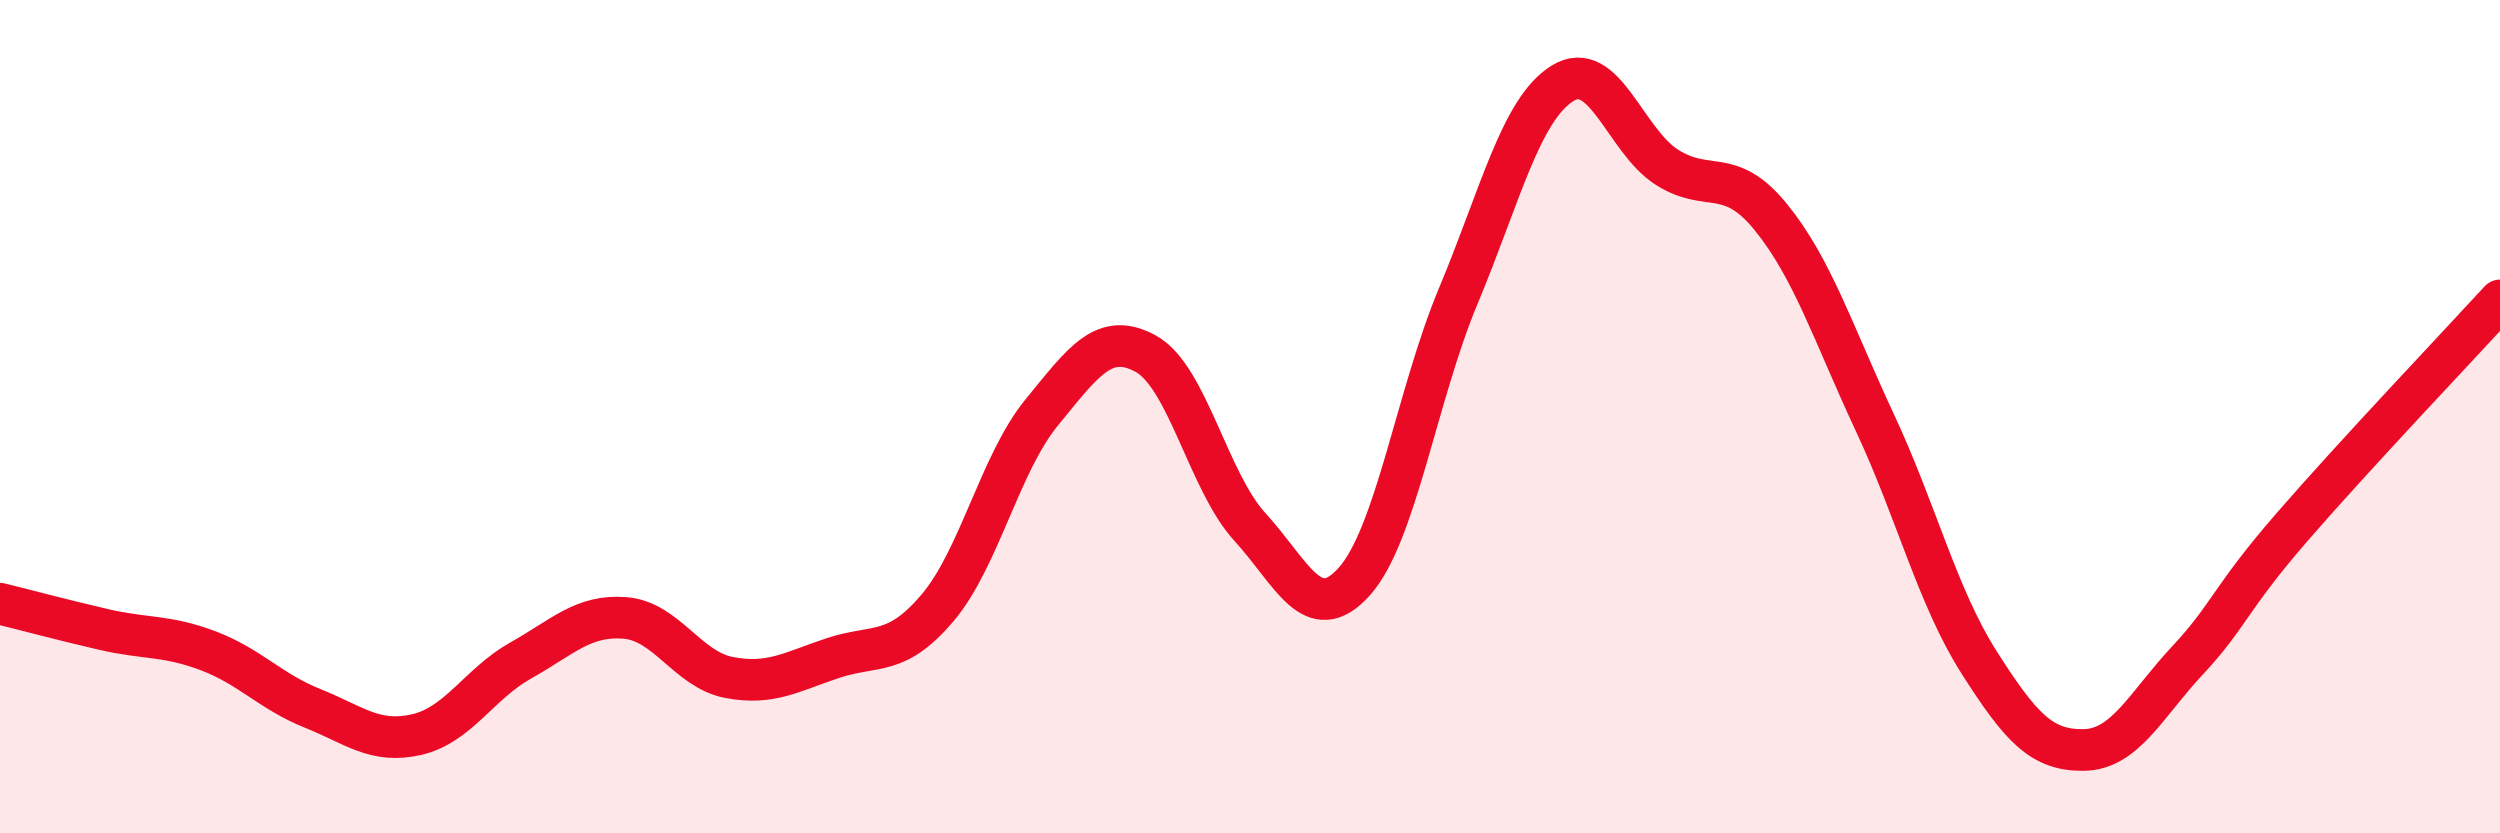
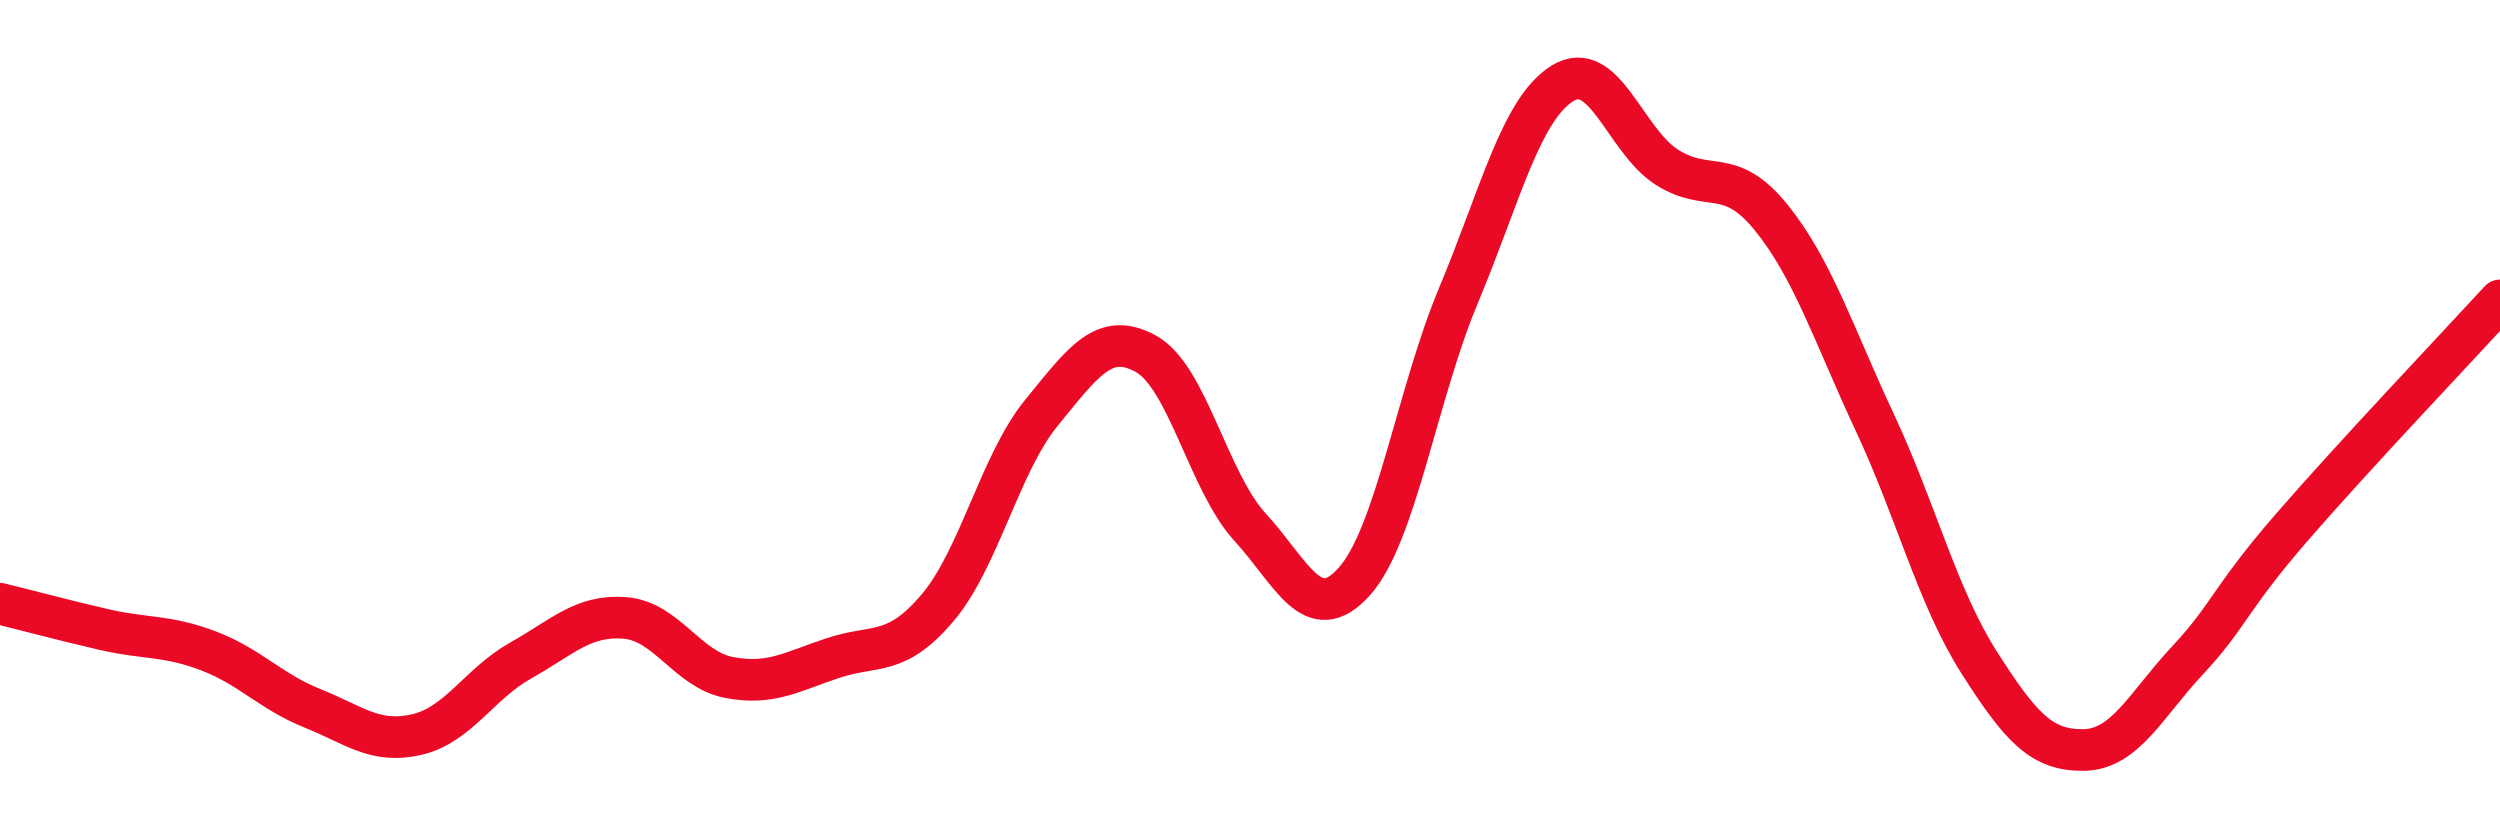
<svg xmlns="http://www.w3.org/2000/svg" width="60" height="20" viewBox="0 0 60 20">
-   <path d="M 0,14.49 C 0.5,14.61 1.5,14.88 2.5,15.11 C 3.5,15.34 4,15.24 5,15.62 C 6,16 6.5,16.6 7.5,17 C 8.5,17.4 9,17.86 10,17.63 C 11,17.4 11.5,16.41 12.5,15.85 C 13.5,15.29 14,14.75 15,14.83 C 16,14.91 16.5,16.07 17.5,16.26 C 18.5,16.45 19,16.12 20,15.79 C 21,15.46 21.5,15.77 22.5,14.59 C 23.5,13.41 24,11.12 25,9.9 C 26,8.68 26.5,7.94 27.5,8.49 C 28.5,9.04 29,11.56 30,12.65 C 31,13.74 31.5,15.07 32.5,13.96 C 33.5,12.85 34,9.49 35,7.1 C 36,4.71 36.5,2.62 37.5,2 C 38.5,1.38 39,3.37 40,4.01 C 41,4.65 41.5,3.98 42.5,5.21 C 43.5,6.44 44,8.01 45,10.15 C 46,12.29 46.5,14.33 47.5,15.9 C 48.5,17.47 49,18.01 50,18 C 51,17.99 51.5,16.92 52.5,15.85 C 53.5,14.78 53.5,14.39 55,12.66 C 56.5,10.93 59,8.3 60,7.21L60 20L0 20Z" fill="#EB0A25" opacity="0.1" stroke-linecap="round" stroke-linejoin="round" />
  <path d="M 0,14.49 C 0.5,14.61 1.5,14.88 2.5,15.11 C 3.5,15.34 4,15.24 5,15.62 C 6,16 6.5,16.6 7.5,17 C 8.5,17.4 9,17.86 10,17.63 C 11,17.4 11.5,16.41 12.5,15.85 C 13.5,15.29 14,14.75 15,14.83 C 16,14.91 16.5,16.07 17.5,16.26 C 18.5,16.45 19,16.12 20,15.79 C 21,15.46 21.5,15.77 22.5,14.59 C 23.5,13.41 24,11.12 25,9.9 C 26,8.68 26.5,7.94 27.5,8.49 C 28.5,9.04 29,11.56 30,12.65 C 31,13.74 31.5,15.07 32.5,13.96 C 33.5,12.85 34,9.49 35,7.1 C 36,4.71 36.5,2.62 37.5,2 C 38.5,1.38 39,3.37 40,4.01 C 41,4.65 41.5,3.98 42.5,5.21 C 43.5,6.44 44,8.01 45,10.15 C 46,12.29 46.5,14.33 47.5,15.9 C 48.5,17.47 49,18.01 50,18 C 51,17.99 51.5,16.92 52.5,15.85 C 53.5,14.78 53.5,14.39 55,12.66 C 56.5,10.93 59,8.3 60,7.21" stroke="#EB0A25" stroke-width="1" fill="none" stroke-linecap="round" stroke-linejoin="round" />
</svg>